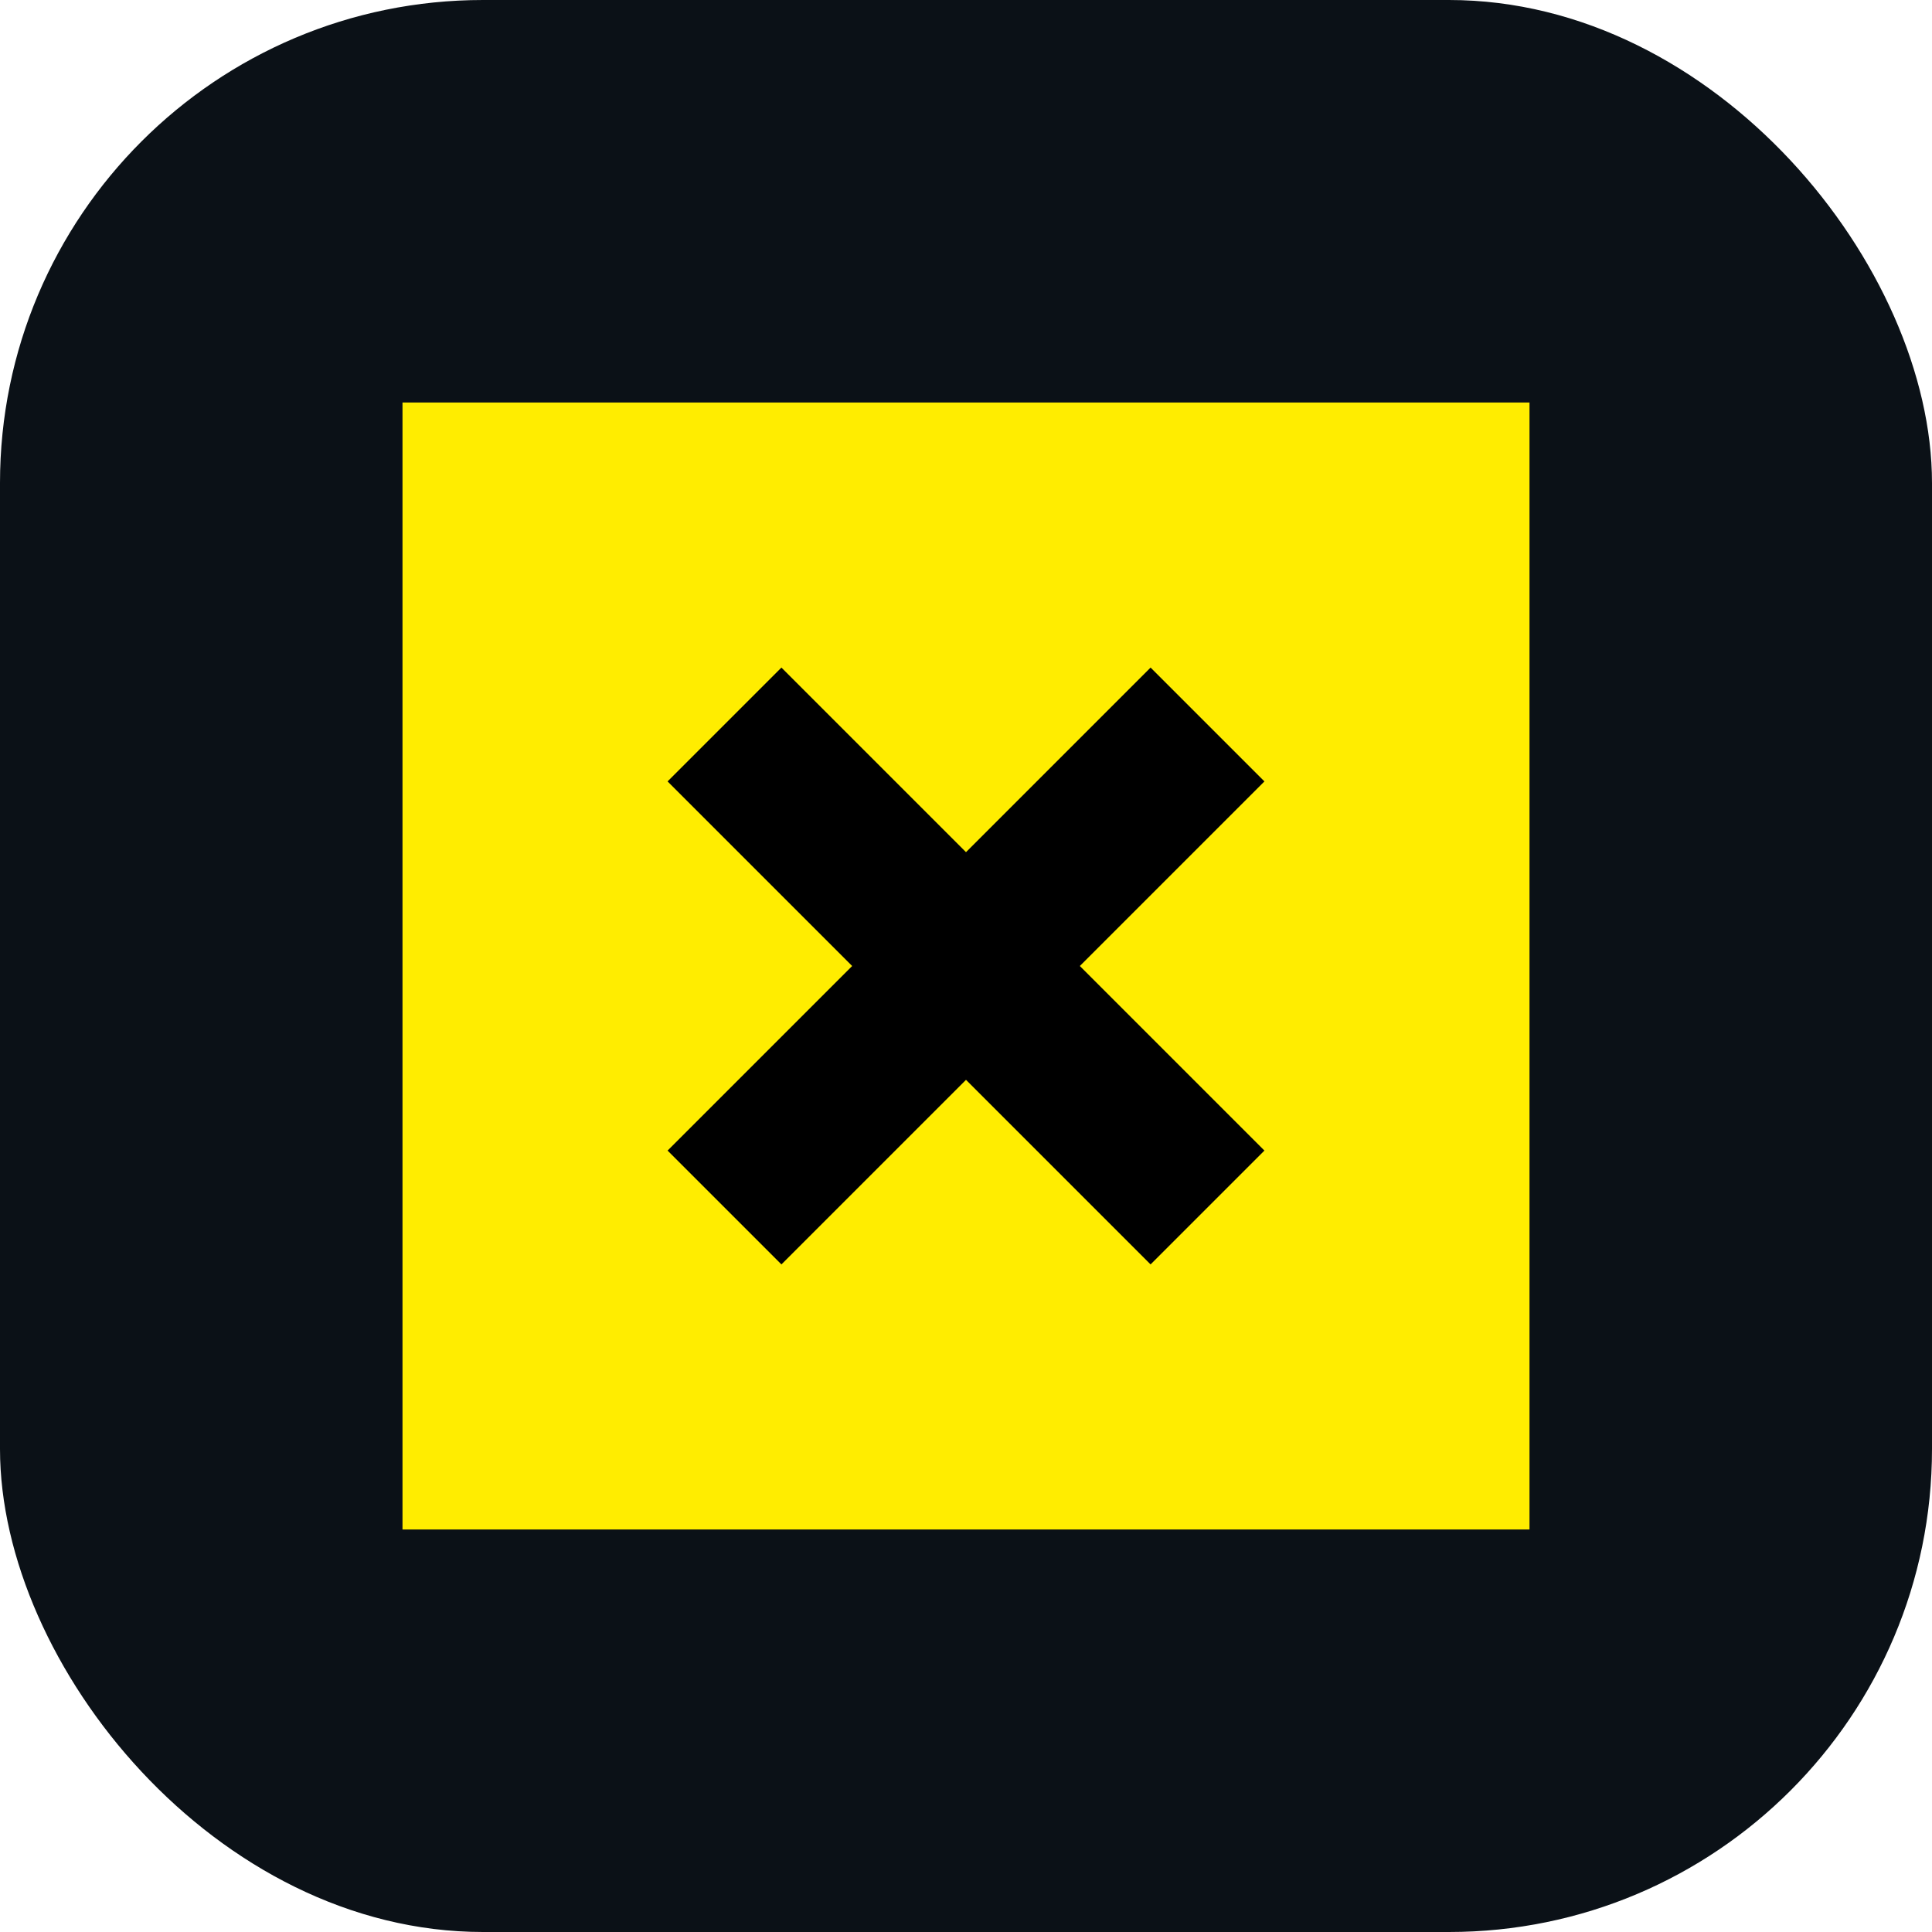
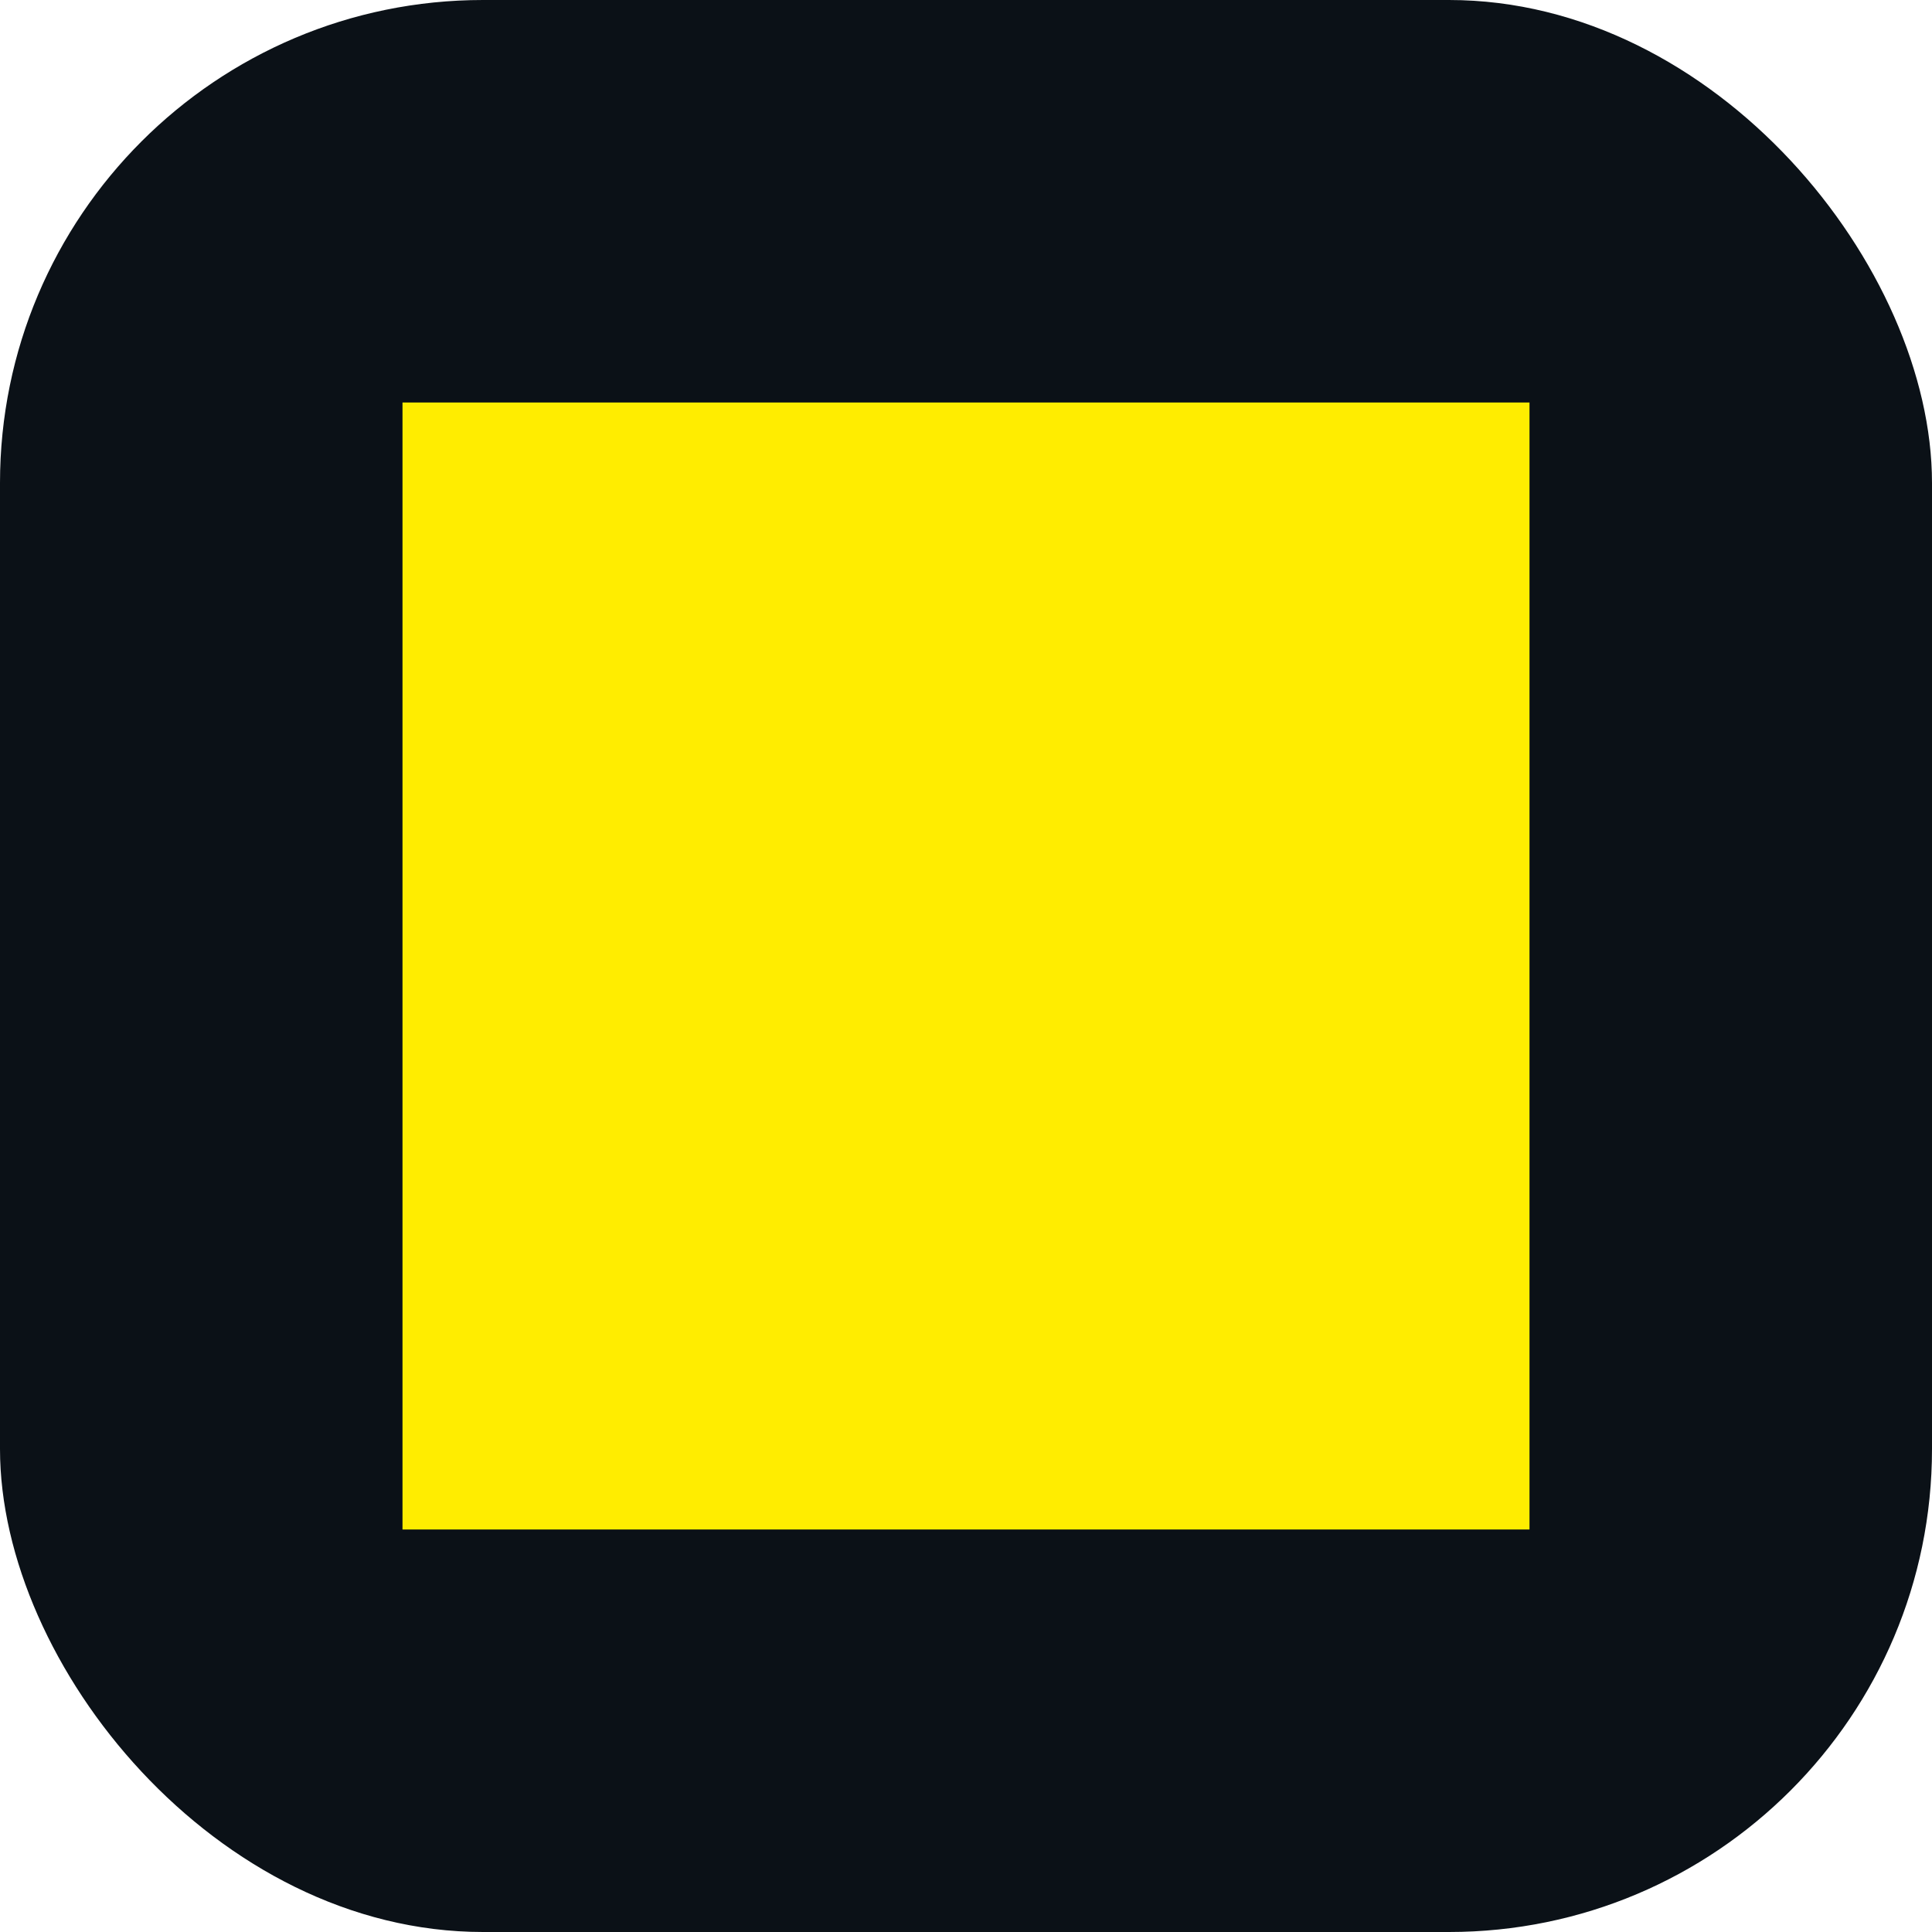
<svg xmlns="http://www.w3.org/2000/svg" viewBox="0 0 24 24">
  <rect width="24" height="24" rx="6" fill="#0b1117" />
  <rect x="5" y="5" width="14" height="14" fill="#ffed00" />
-   <path d="M9 9l6 6M15 9l-6 6" stroke="#000" stroke-width="2" />
</svg>